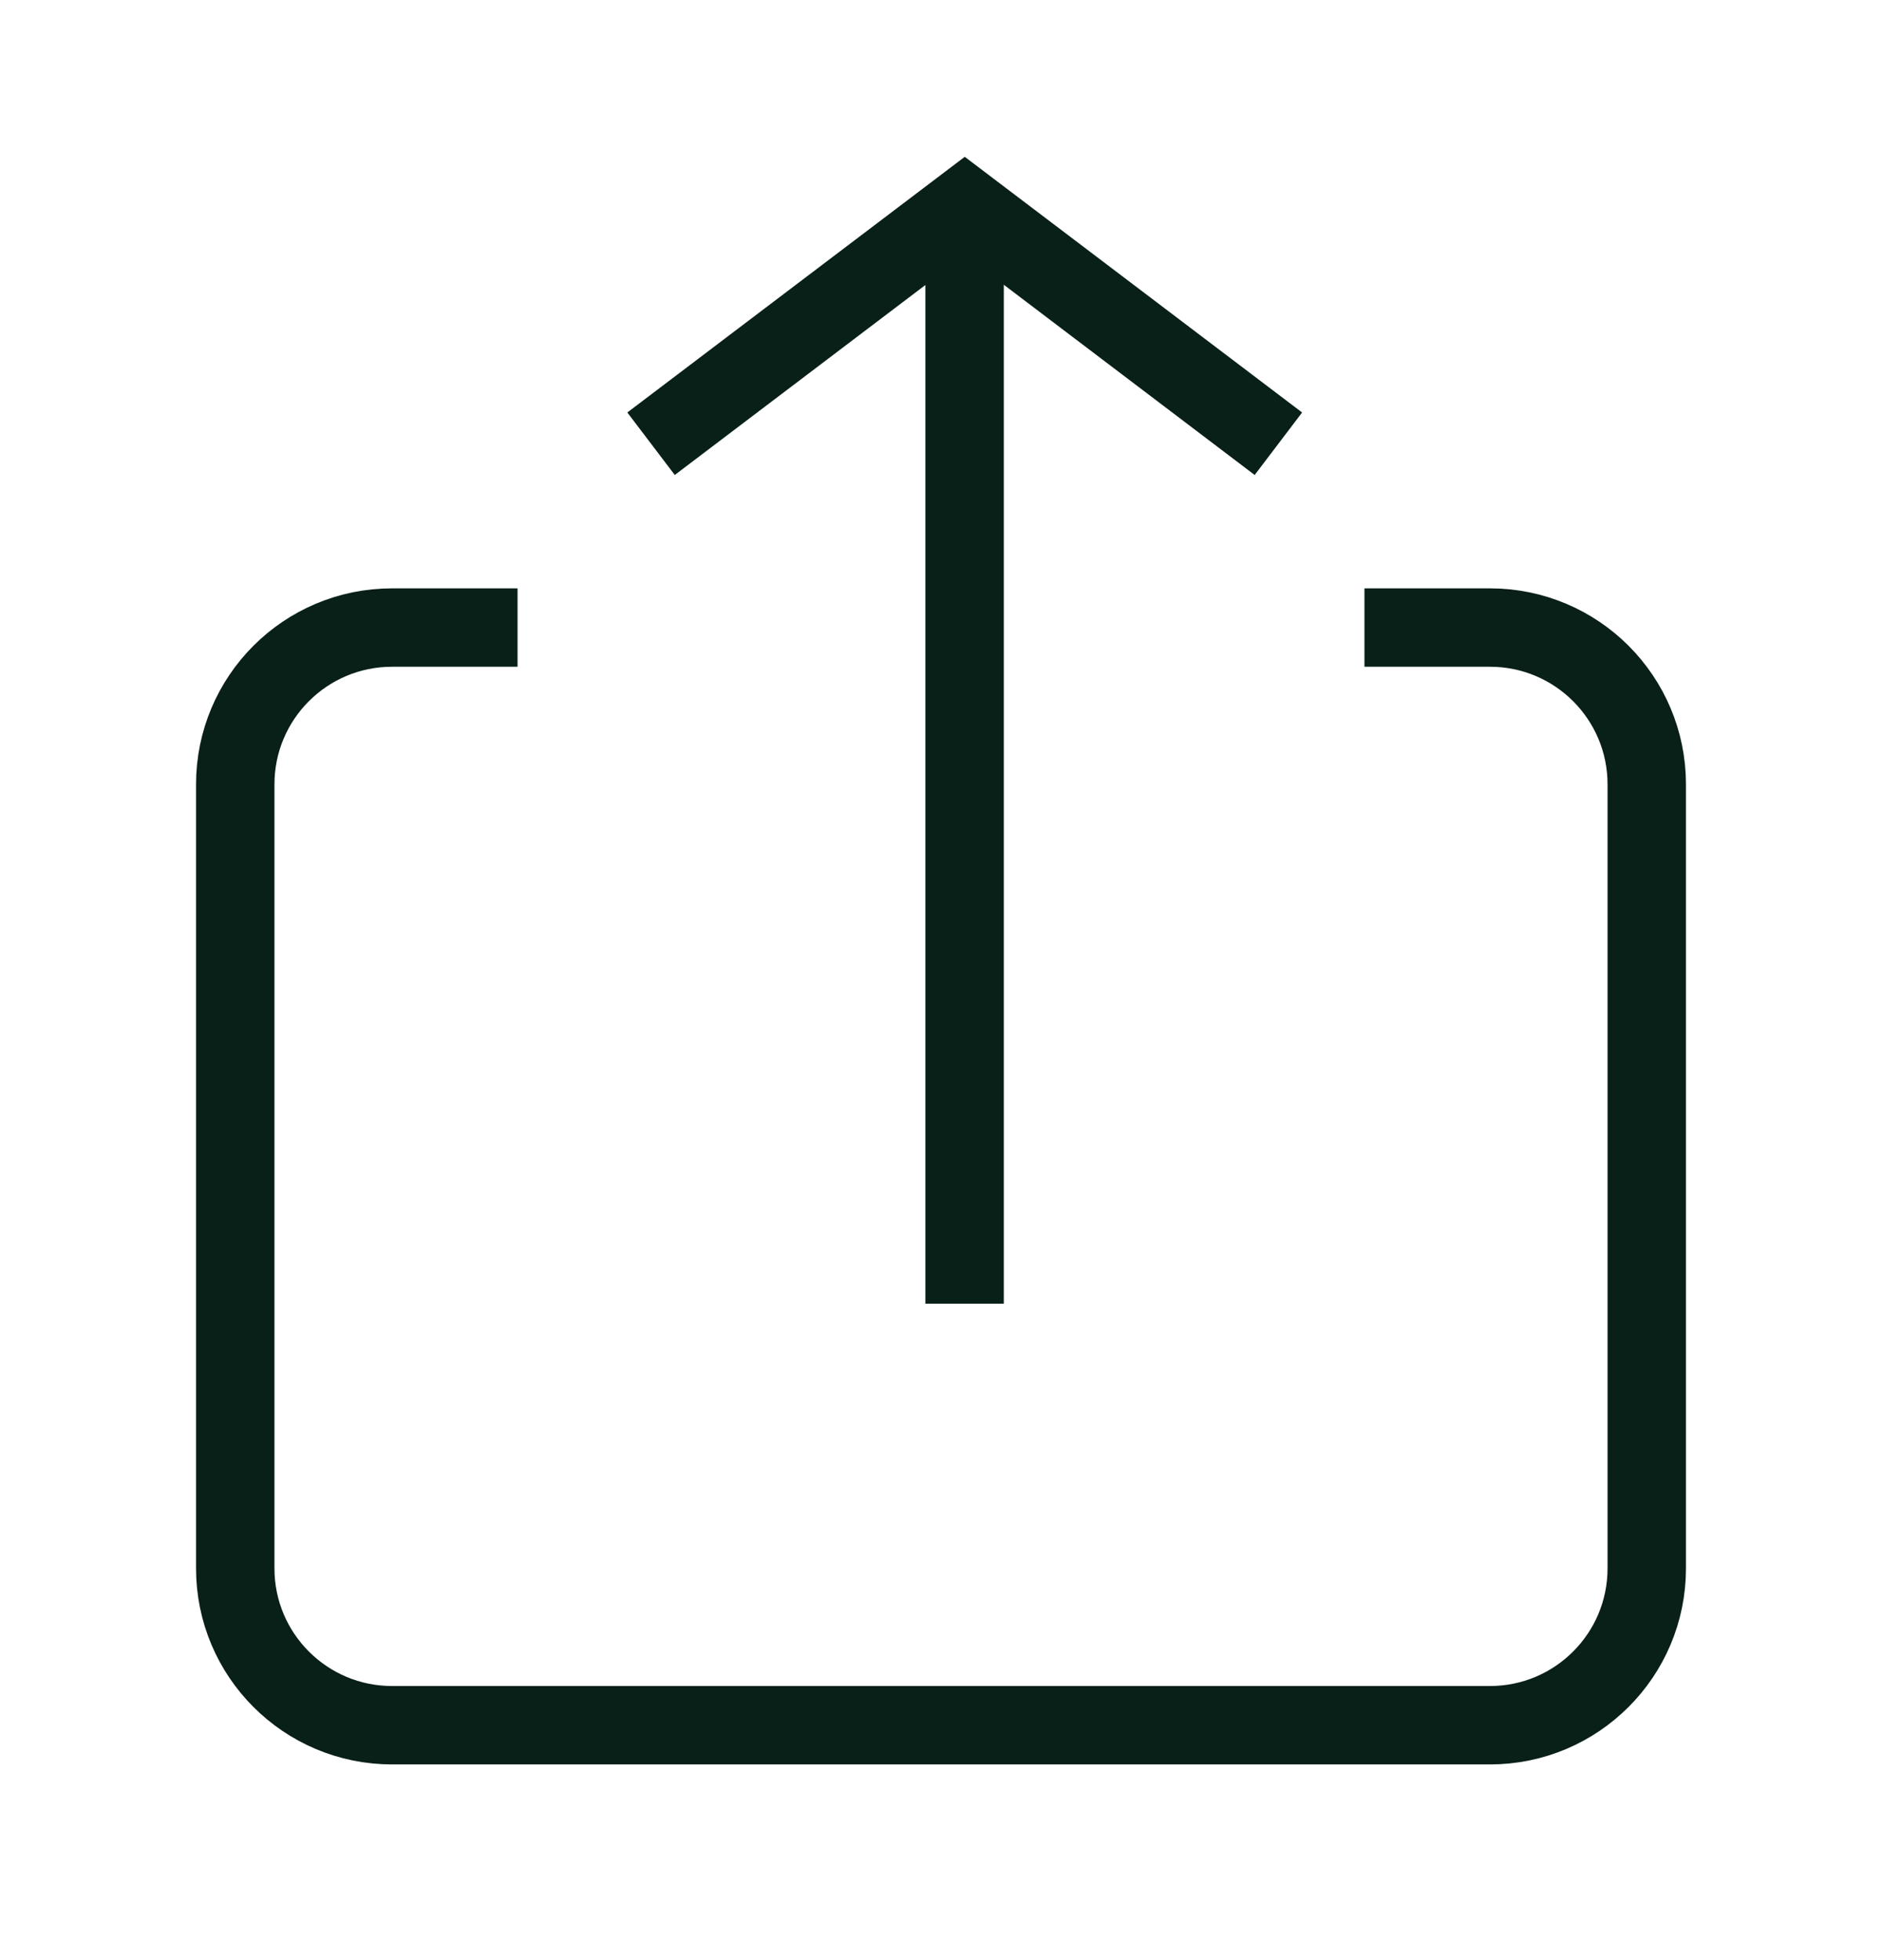
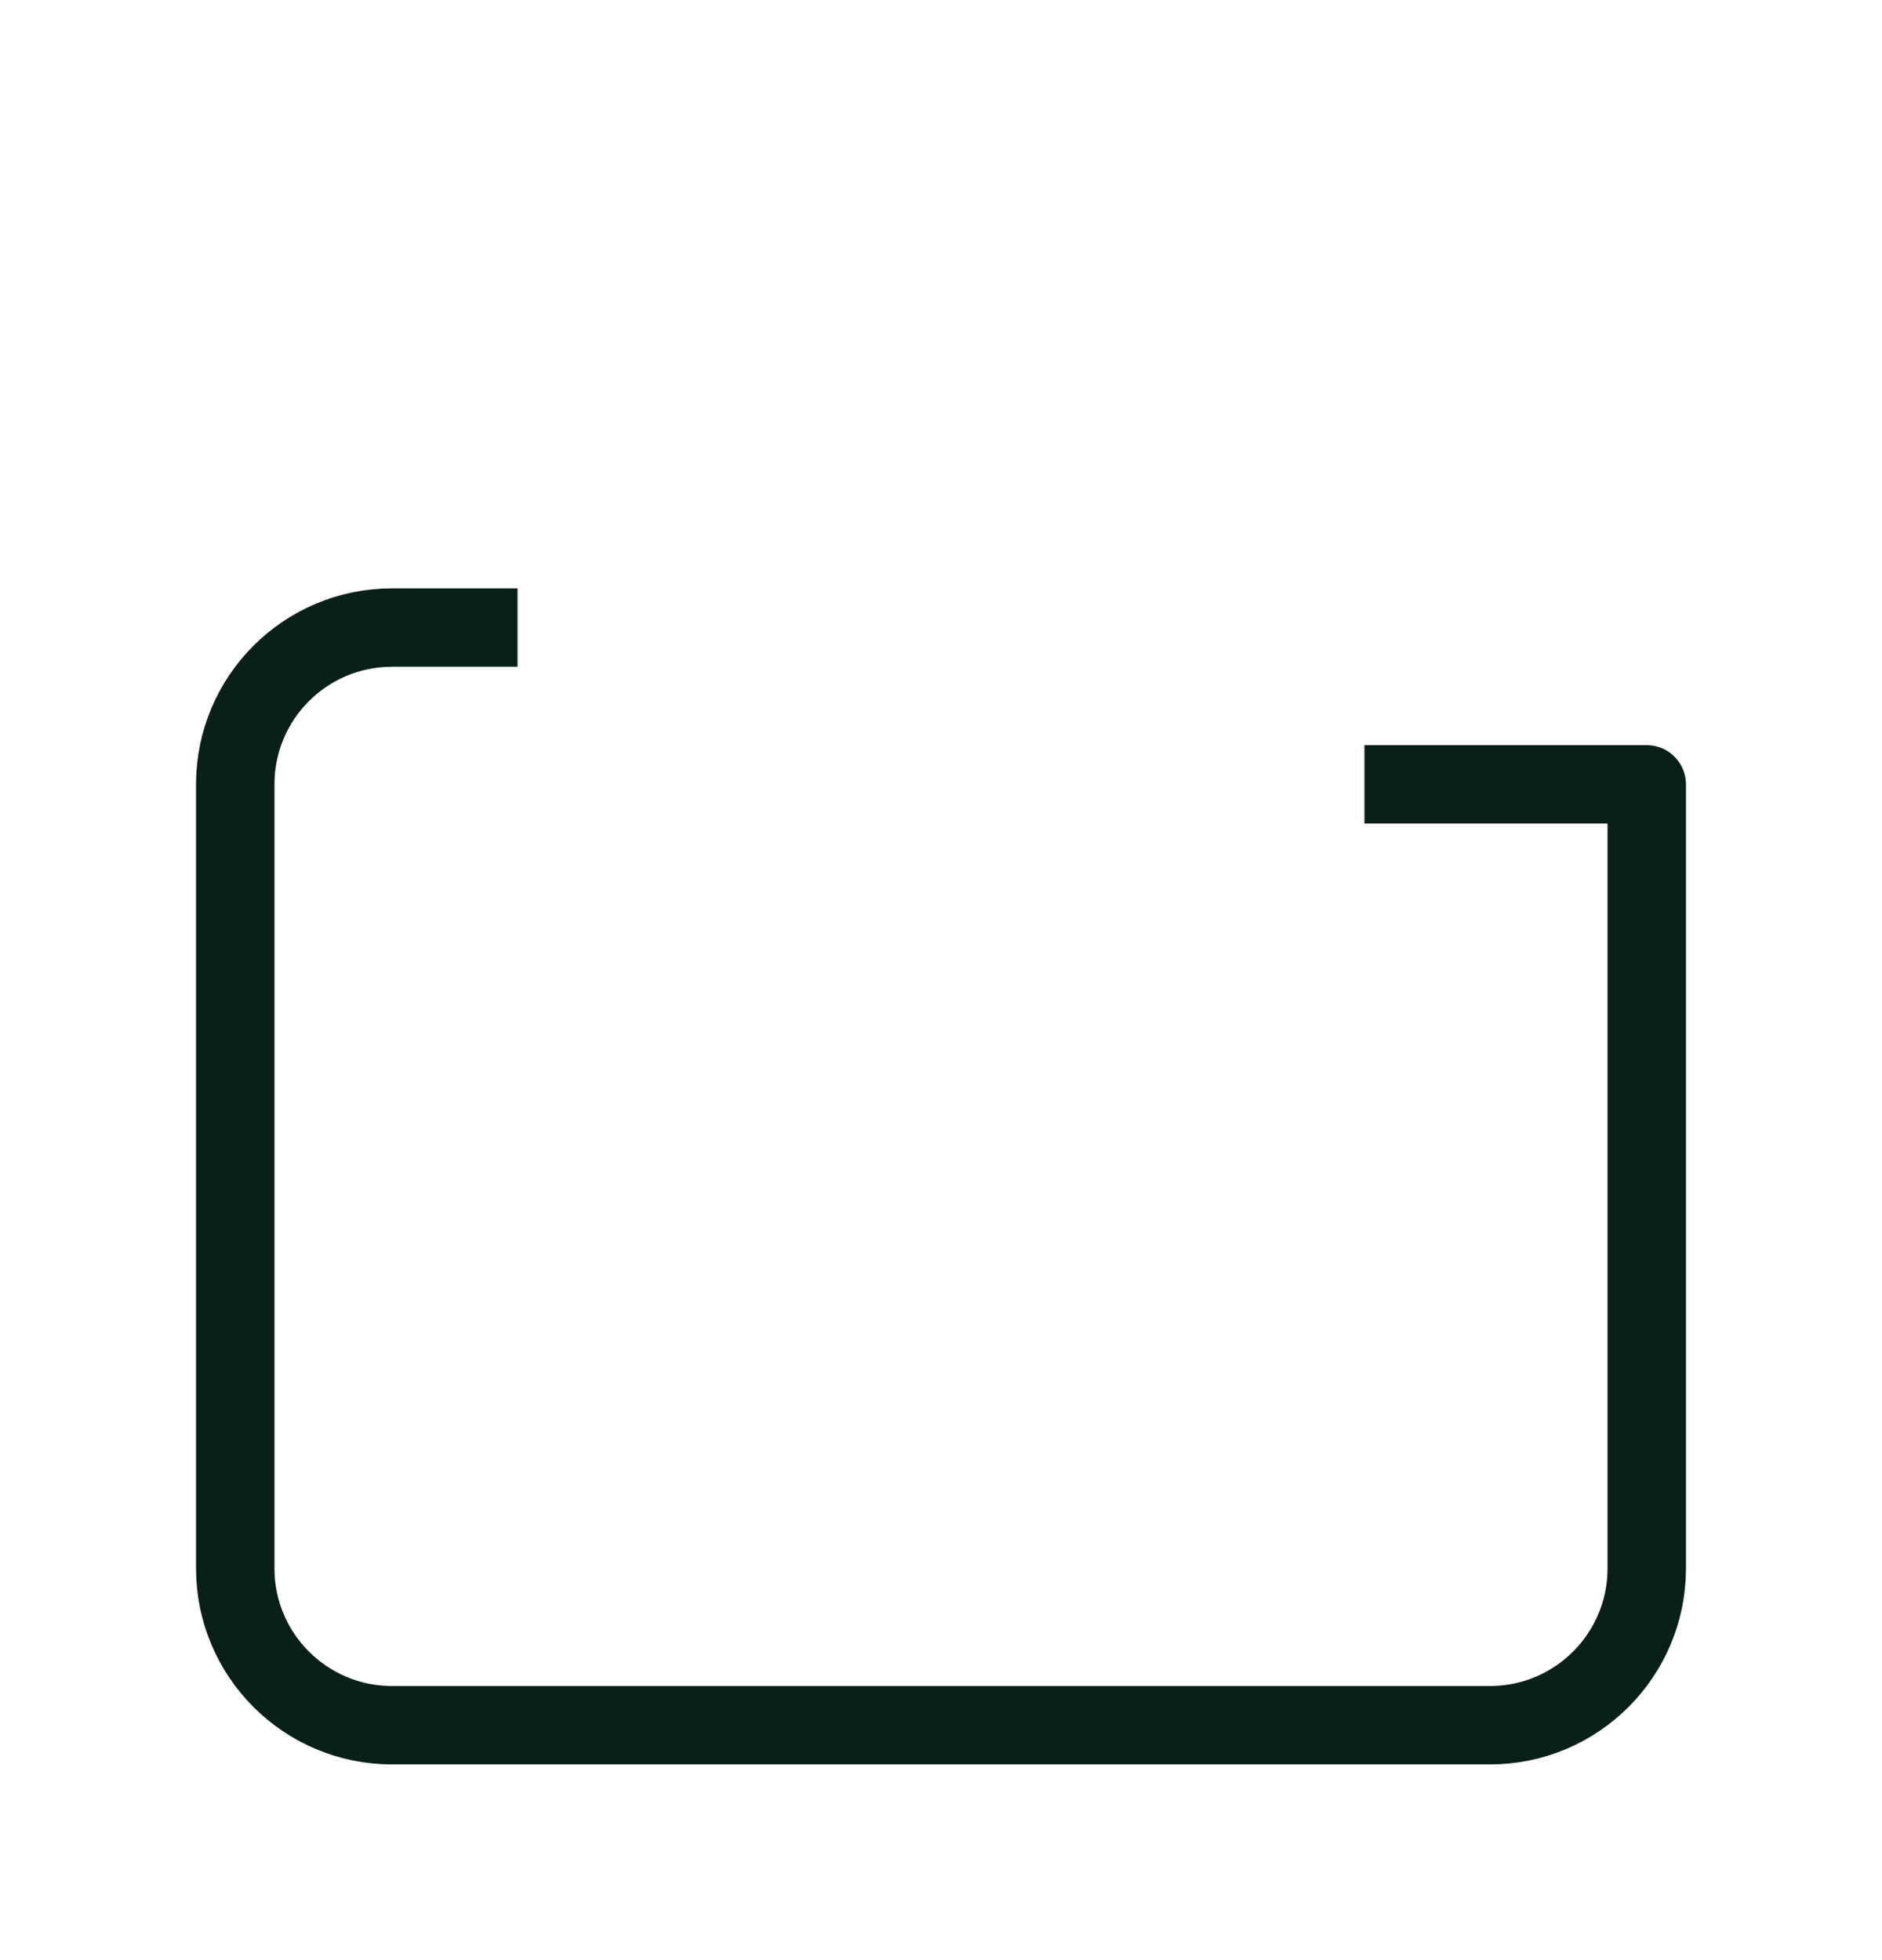
<svg xmlns="http://www.w3.org/2000/svg" width="24" height="25" viewBox="0 0 24 25" fill="none">
-   <path d="M6.6 8.004H5C3.895 8.004 3 8.899 3 10.004V20.004C3 21.108 3.895 22.004 5 22.004H19C20.105 22.004 21 21.108 21 20.004V10.004C21 8.899 20.105 8.004 19 8.004H17.4" stroke="#082017" stroke-linejoin="round" />
-   <path fill-rule="evenodd" clip-rule="evenodd" d="M12.605 2.229L12.303 2L12.001 2.229L8 5.261L8.605 6.058L11.801 3.635L11.801 16.627H12.801L12.801 3.632L16 6.058L16.605 5.261L12.605 2.229Z" fill="#082017" />
+   <path d="M6.6 8.004H5C3.895 8.004 3 8.899 3 10.004V20.004C3 21.108 3.895 22.004 5 22.004H19C20.105 22.004 21 21.108 21 20.004V10.004H17.4" stroke="#082017" stroke-linejoin="round" />
</svg>